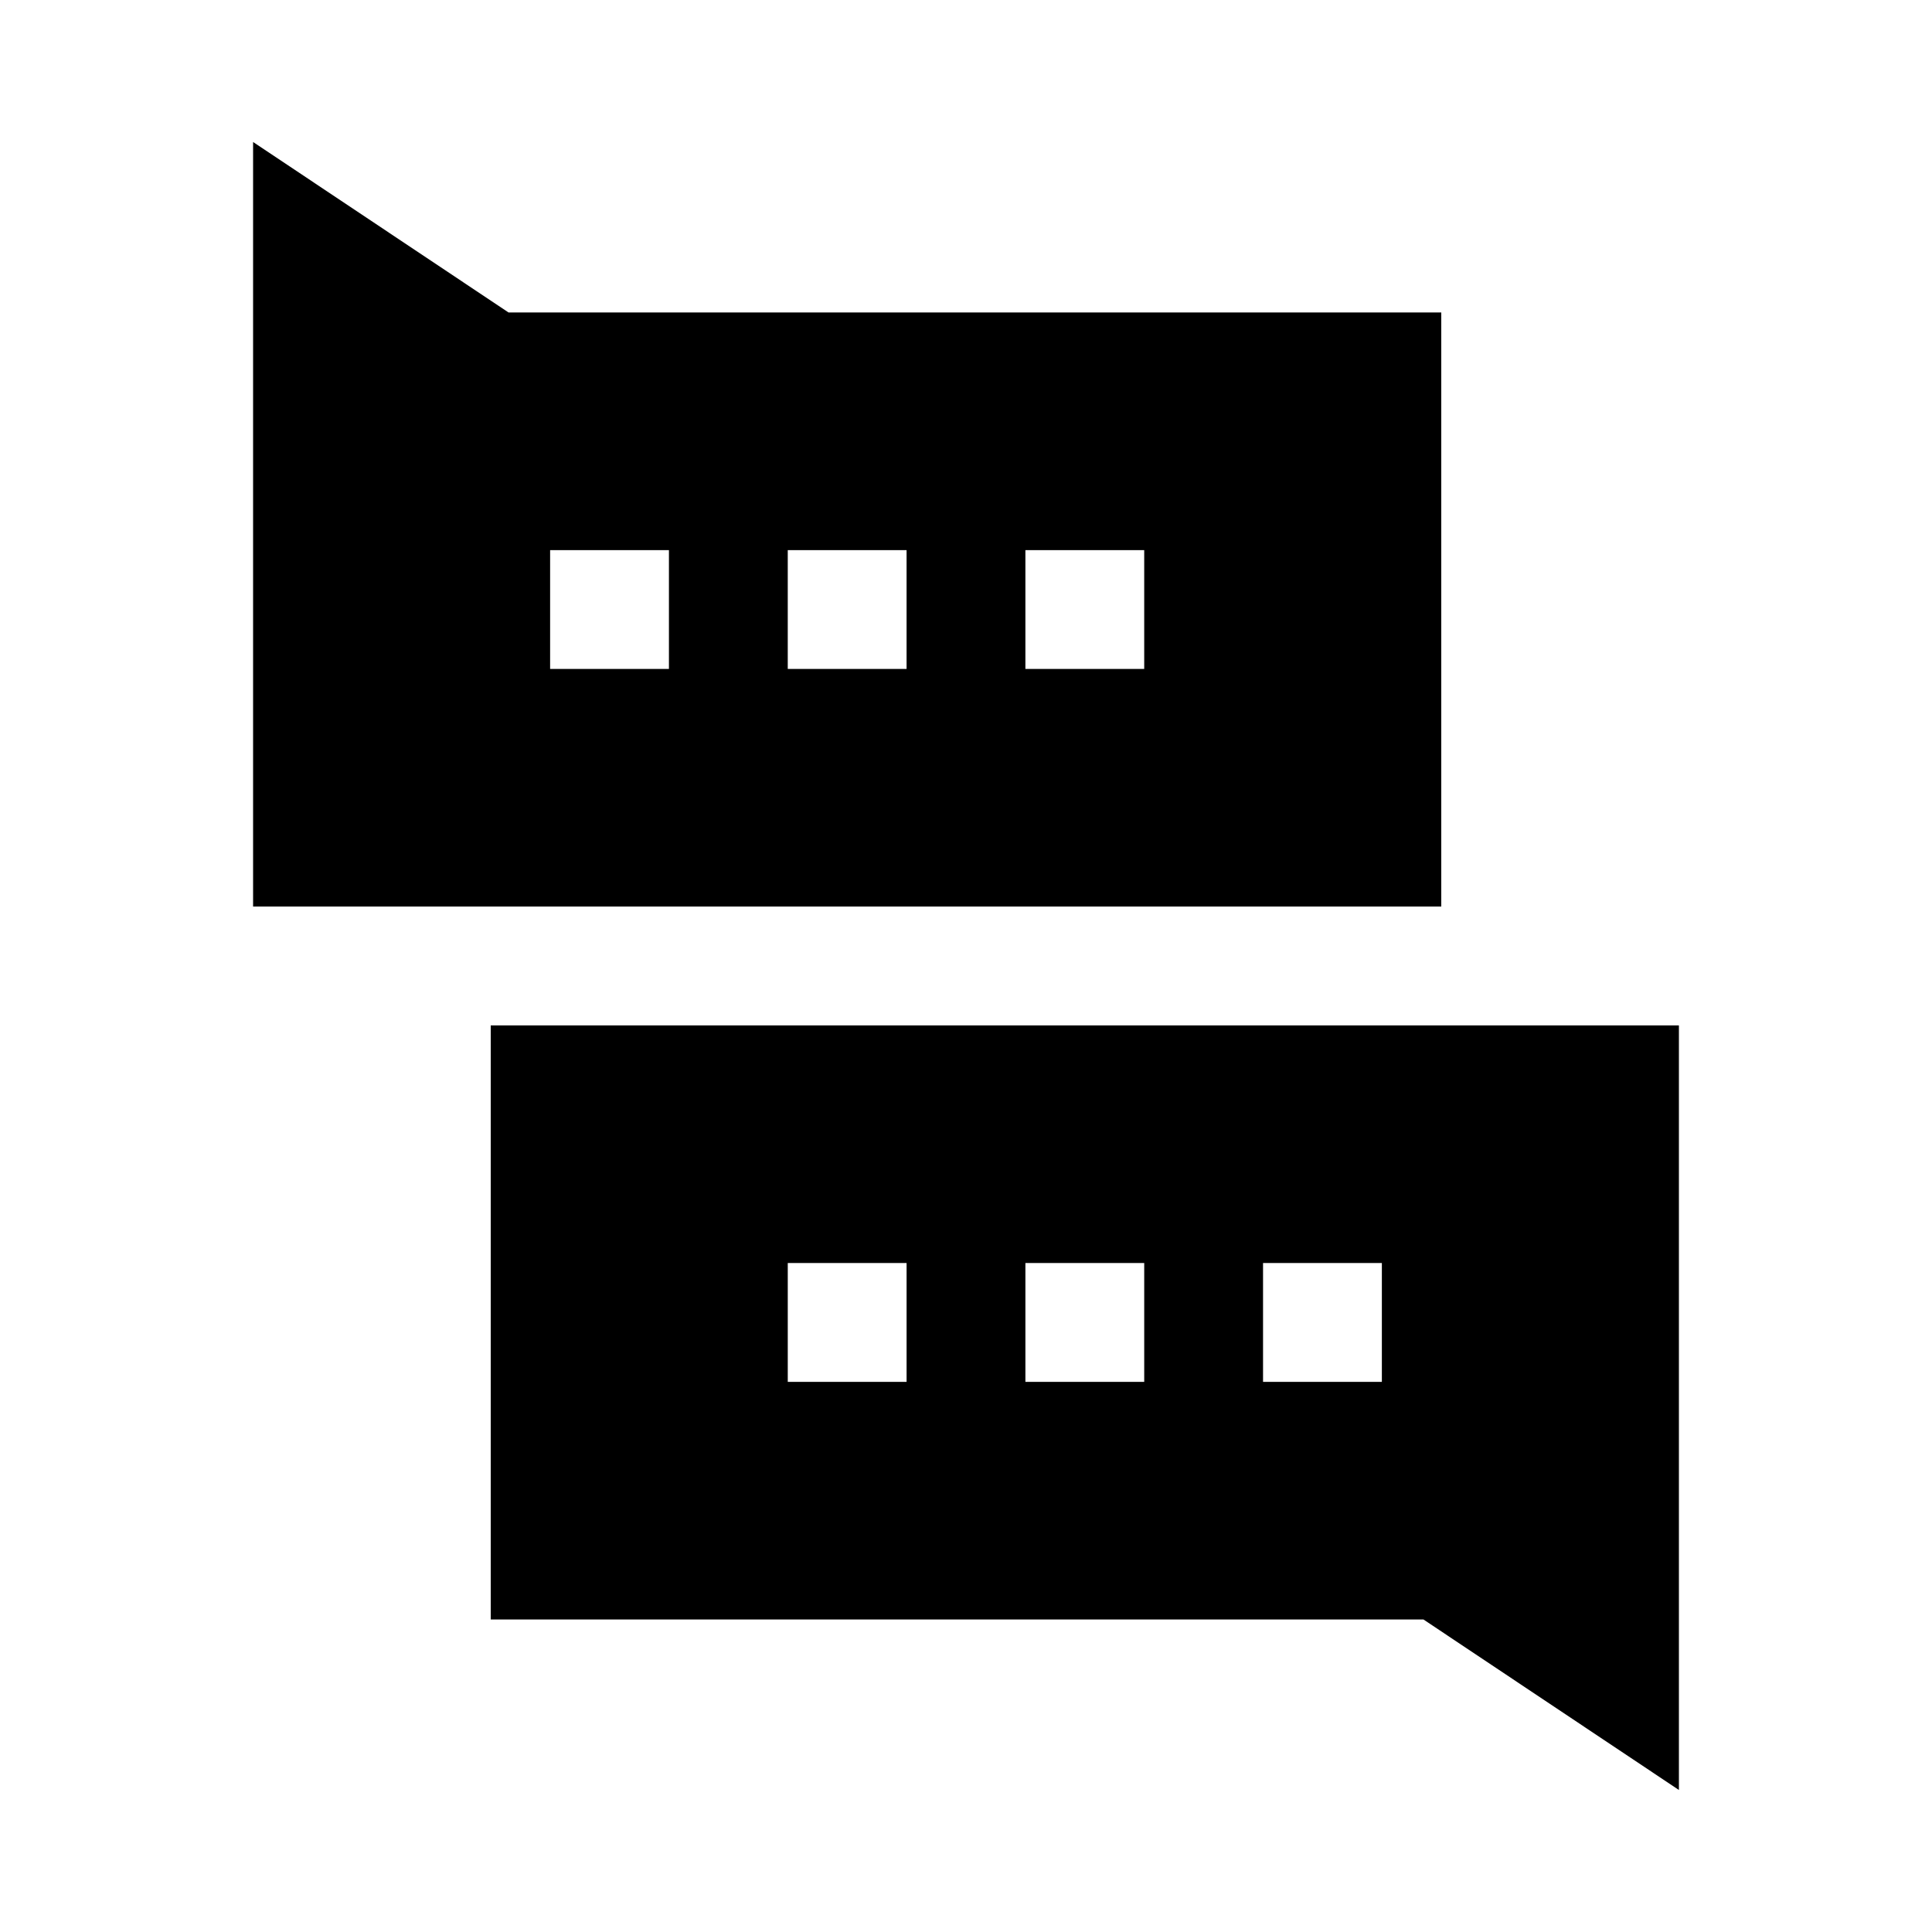
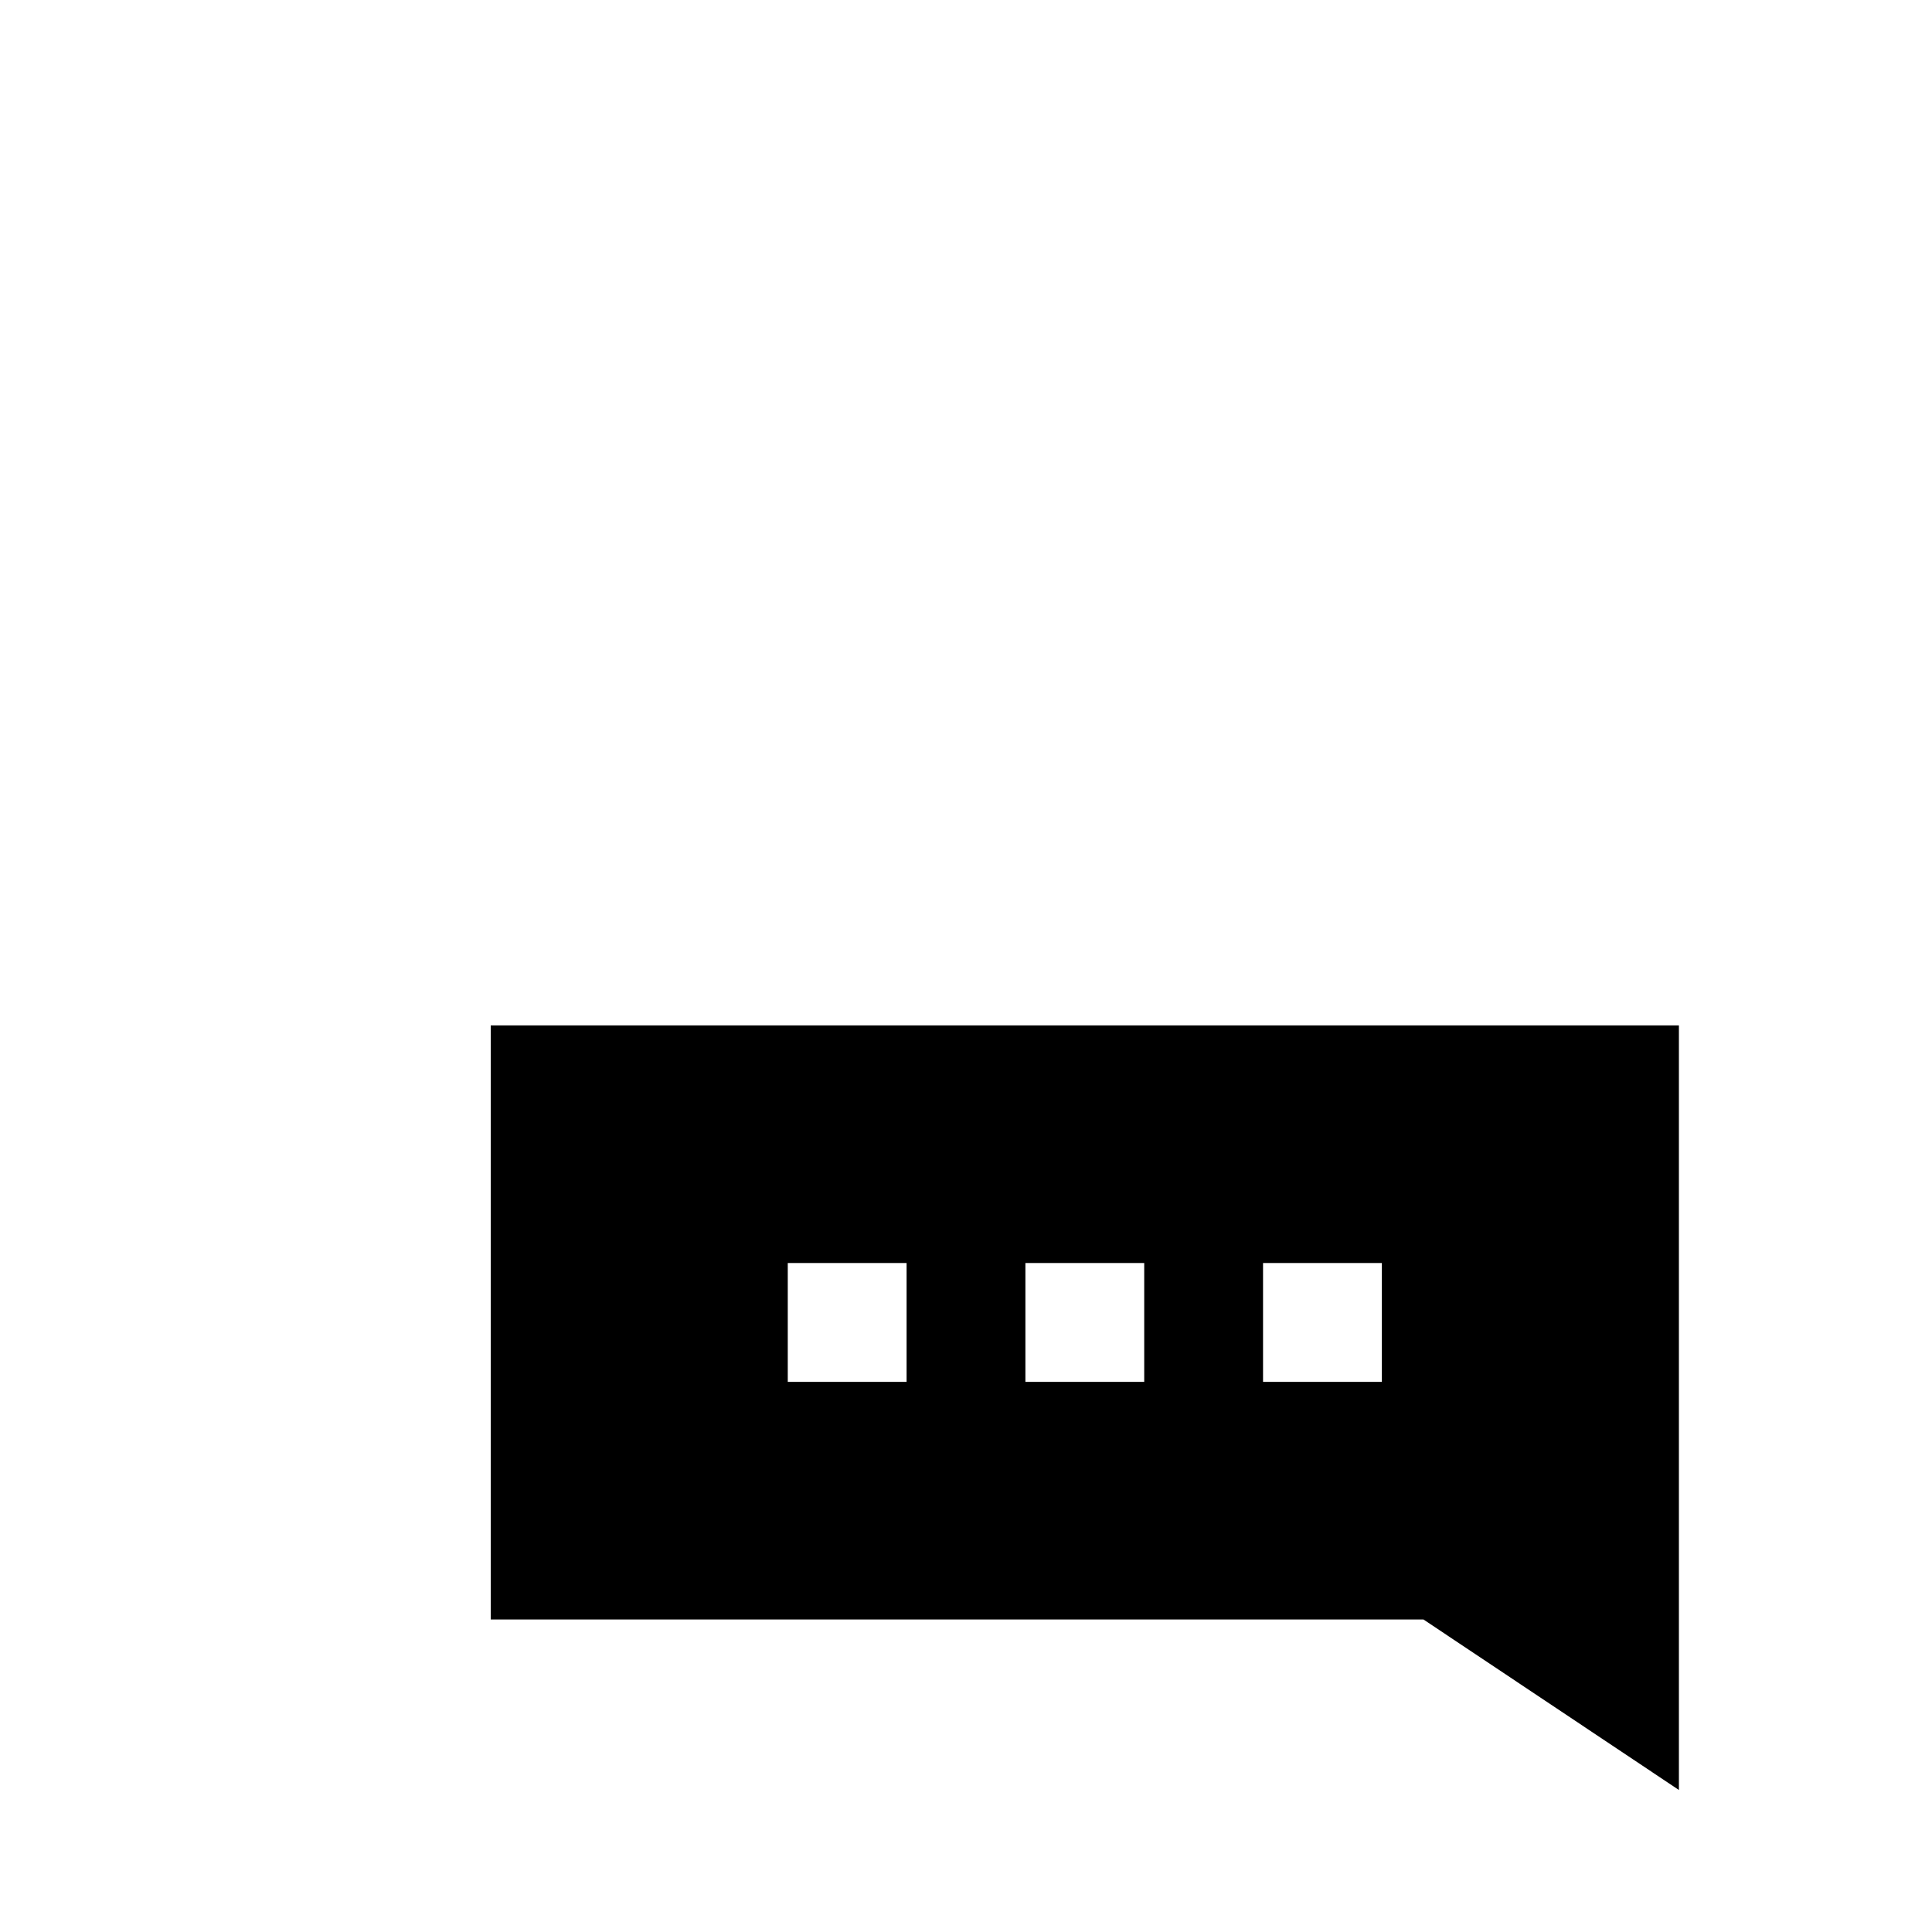
<svg xmlns="http://www.w3.org/2000/svg" fill="#000000" width="800px" height="800px" version="1.1" viewBox="144 144 512 512">
  <g>
-     <path d="m211.07 181.63v202.62h314.88v-157.44h-247.18zm204.67 108.16h31.488v31.488h-31.488zm-62.977 0h31.488v31.488h-31.488zm-62.977 0h31.488v31.488h-31.488z" />
    <path d="m274.05 573.18h247.18l67.699 45.184v-202.62h-314.88zm204.67-94.465h31.488v31.488h-31.488zm-62.977 0h31.488v31.488h-31.488zm-62.977 0h31.488v31.488h-31.488z" />
  </g>
</svg>